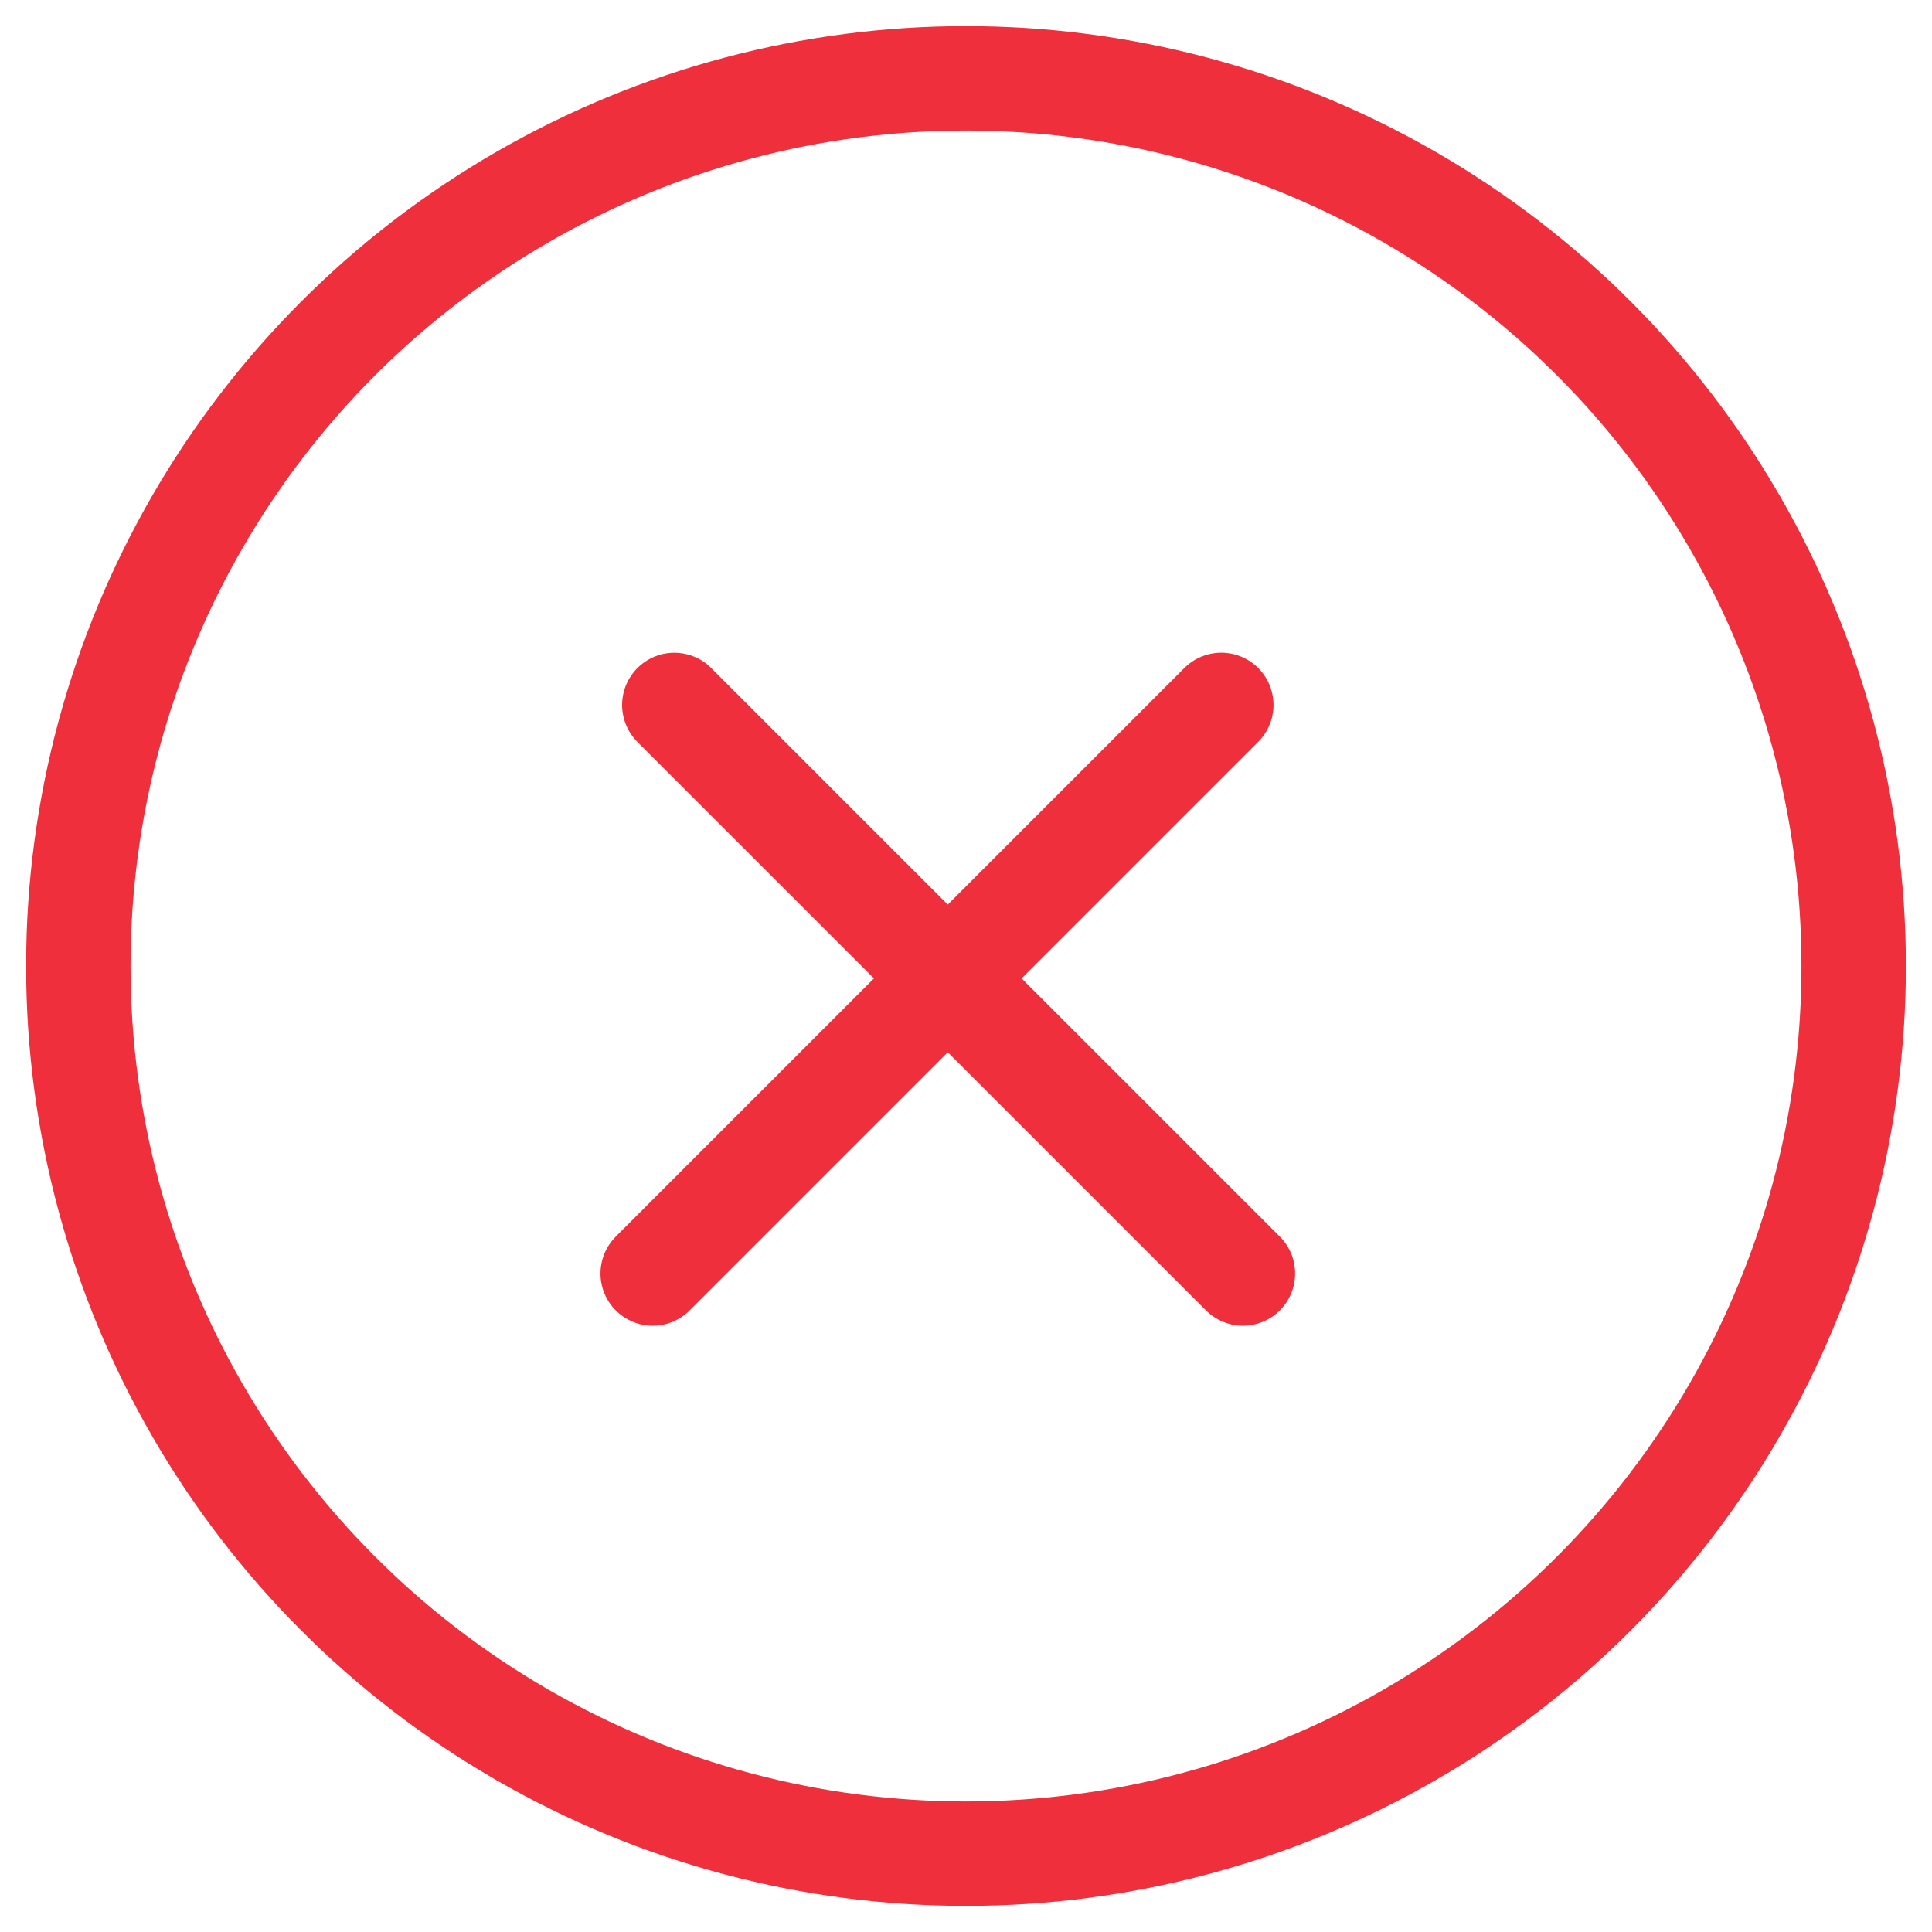
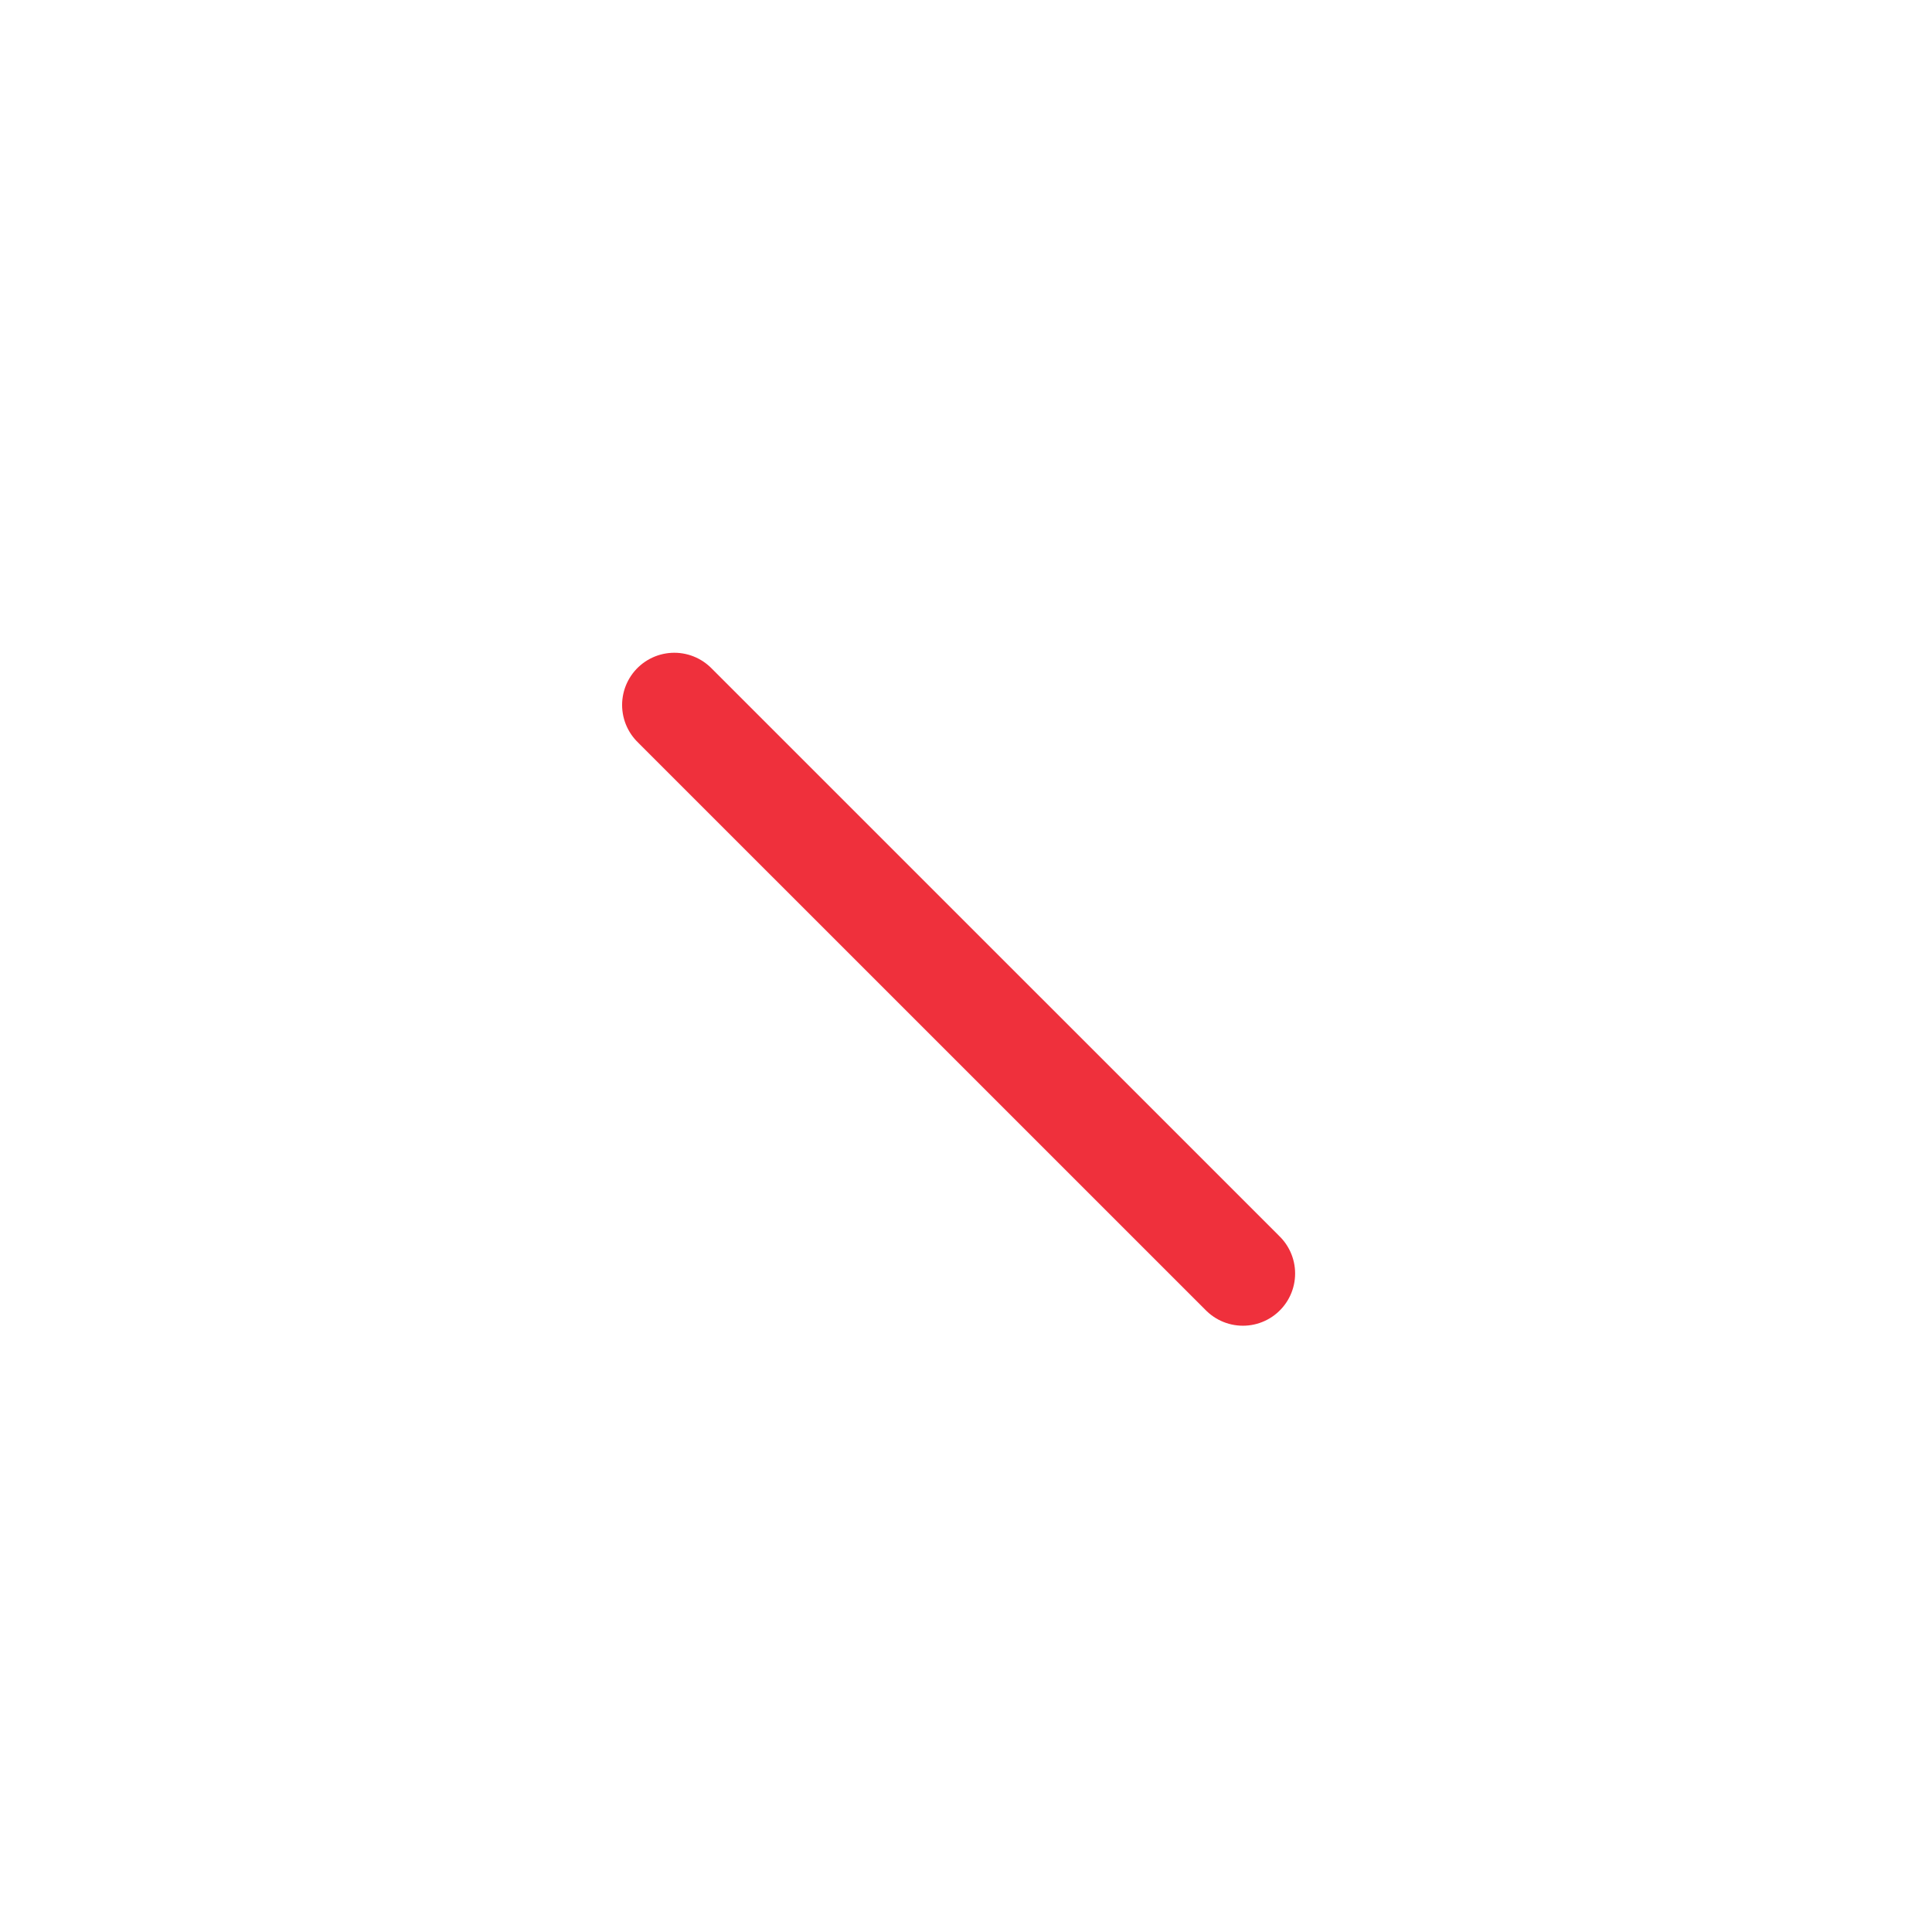
<svg xmlns="http://www.w3.org/2000/svg" width="37" height="37" viewBox="0 0 37 37" fill="none">
-   <circle cx="18.5" cy="18.5" r="17" stroke="#EF303C" stroke-width="2" />
-   <line x1="12.5" y1="24.389" x2="23.389" y2="13.5" stroke="#EF303C" stroke-width="2" stroke-linecap="round" />
  <line x1="12.914" y1="13.501" x2="23.803" y2="24.389" stroke="#EF303C" stroke-width="2" stroke-linecap="round" />
</svg>